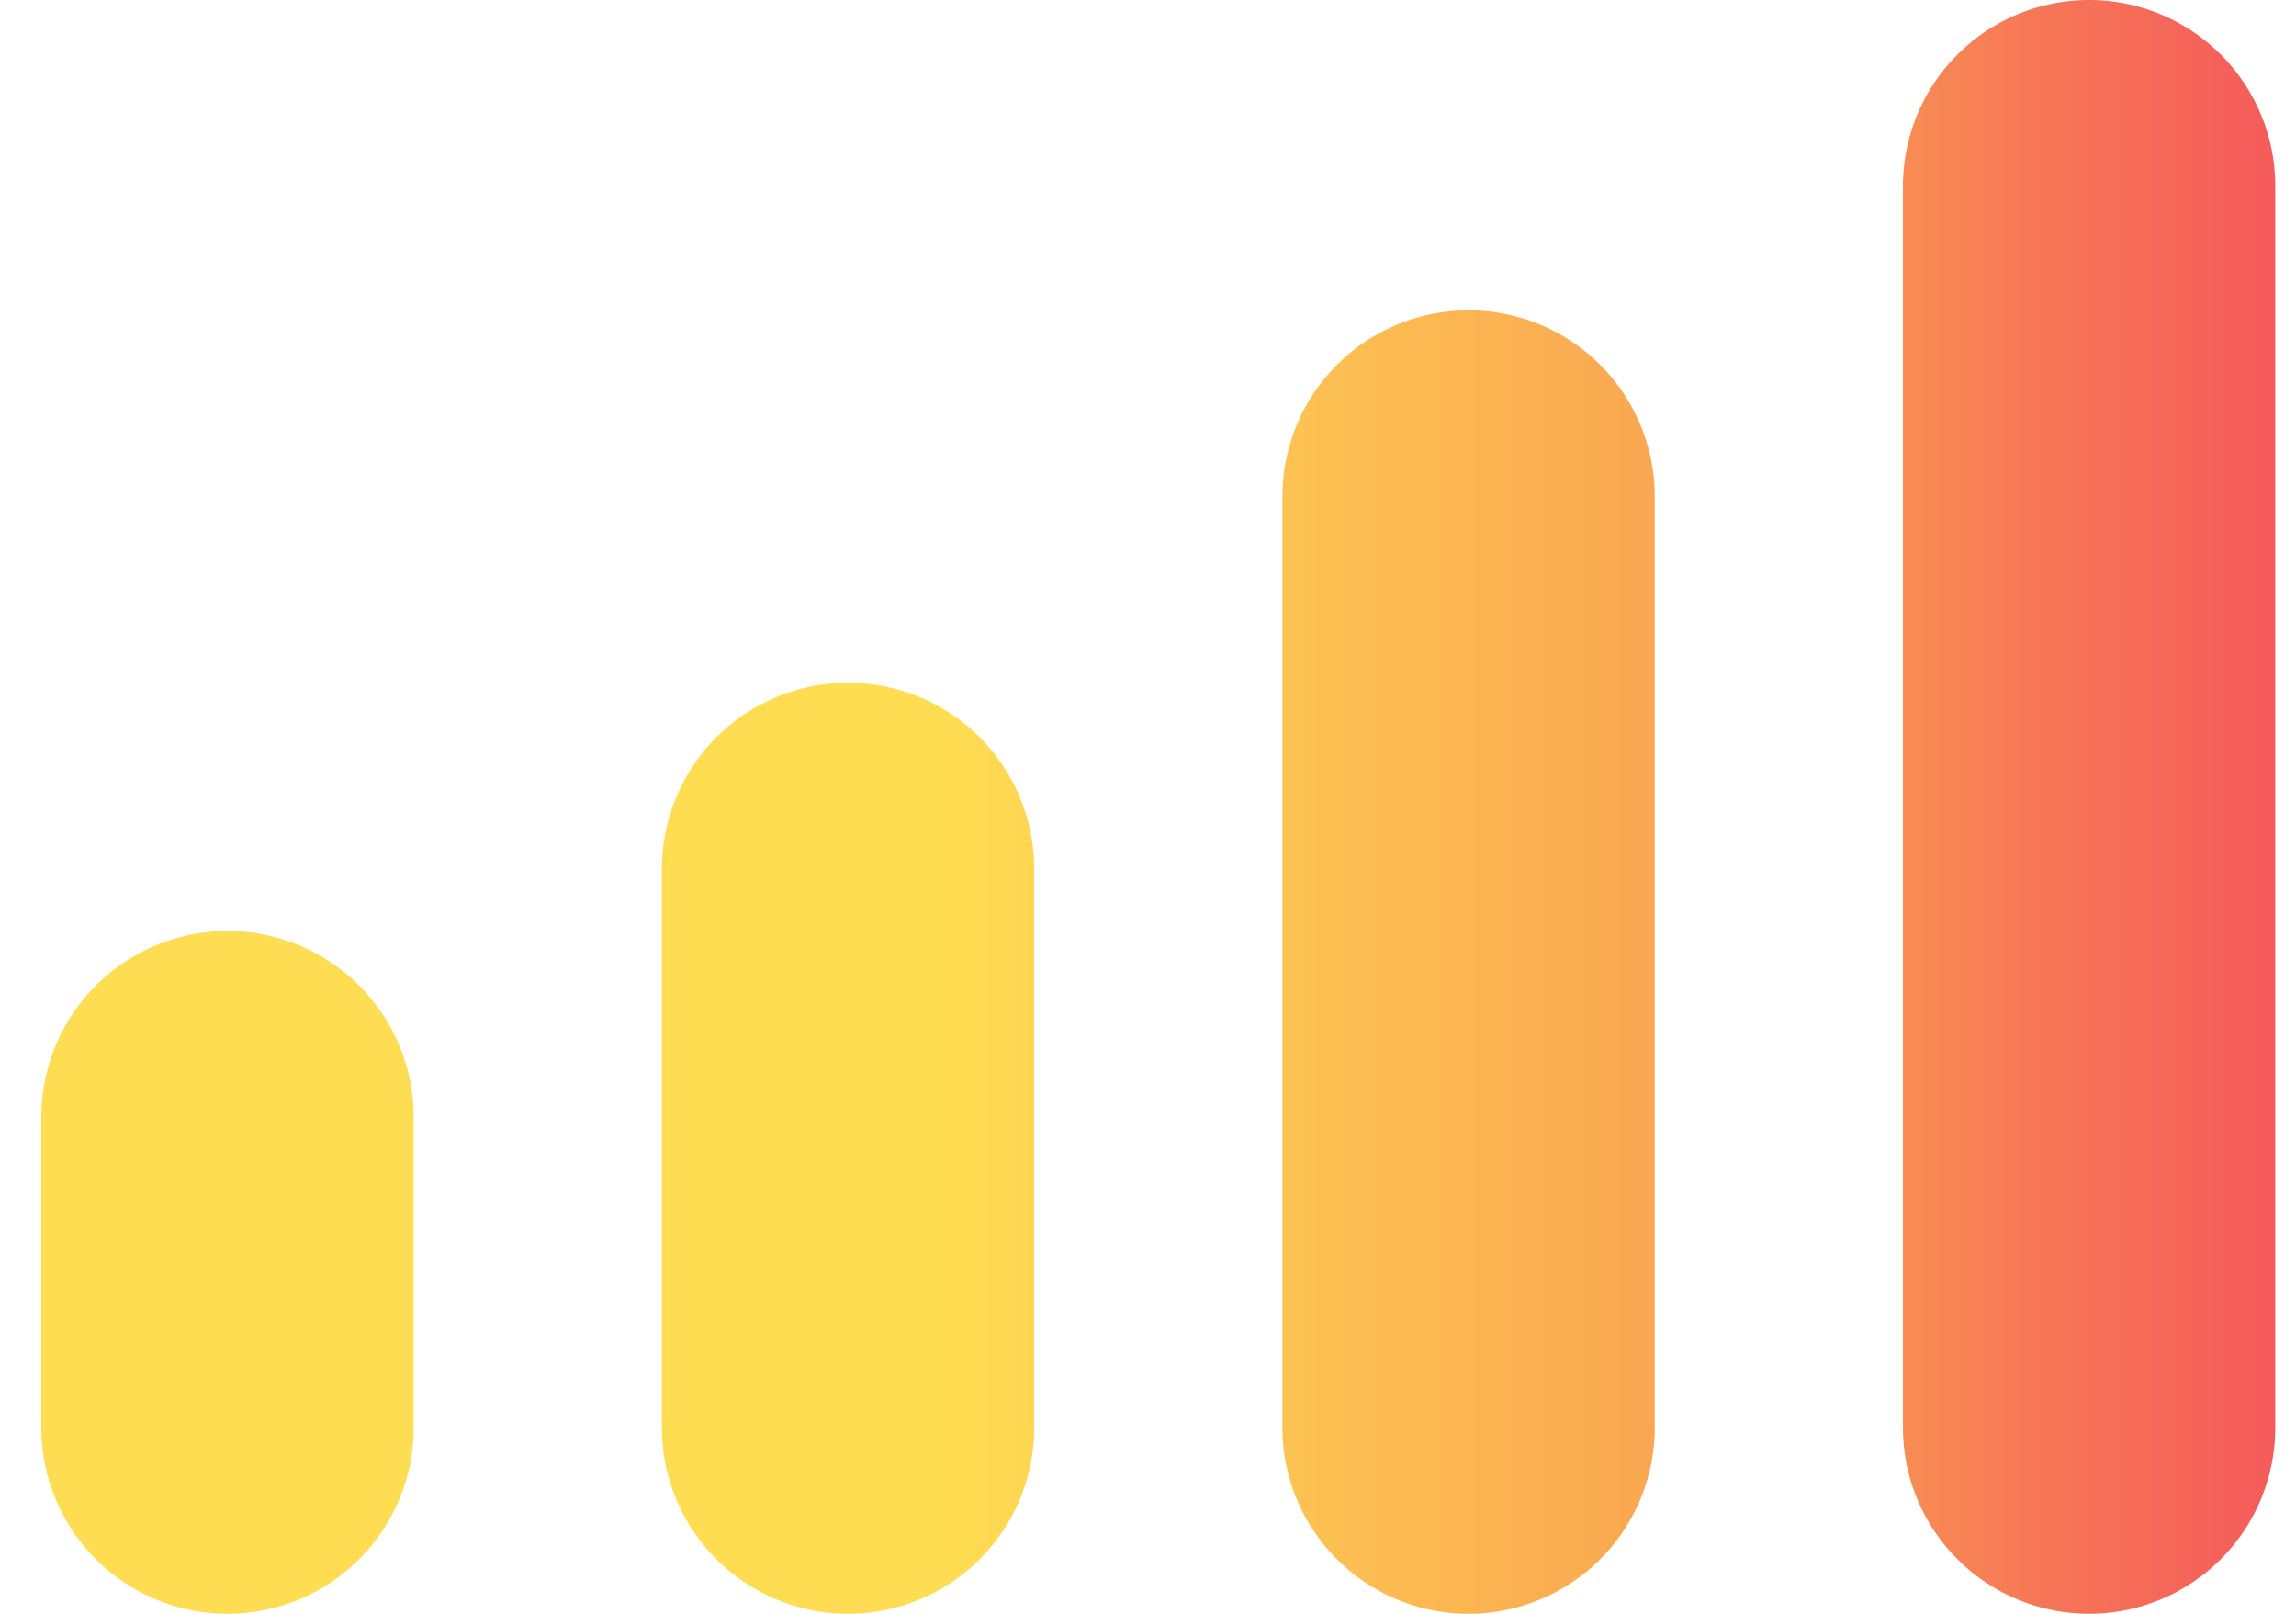
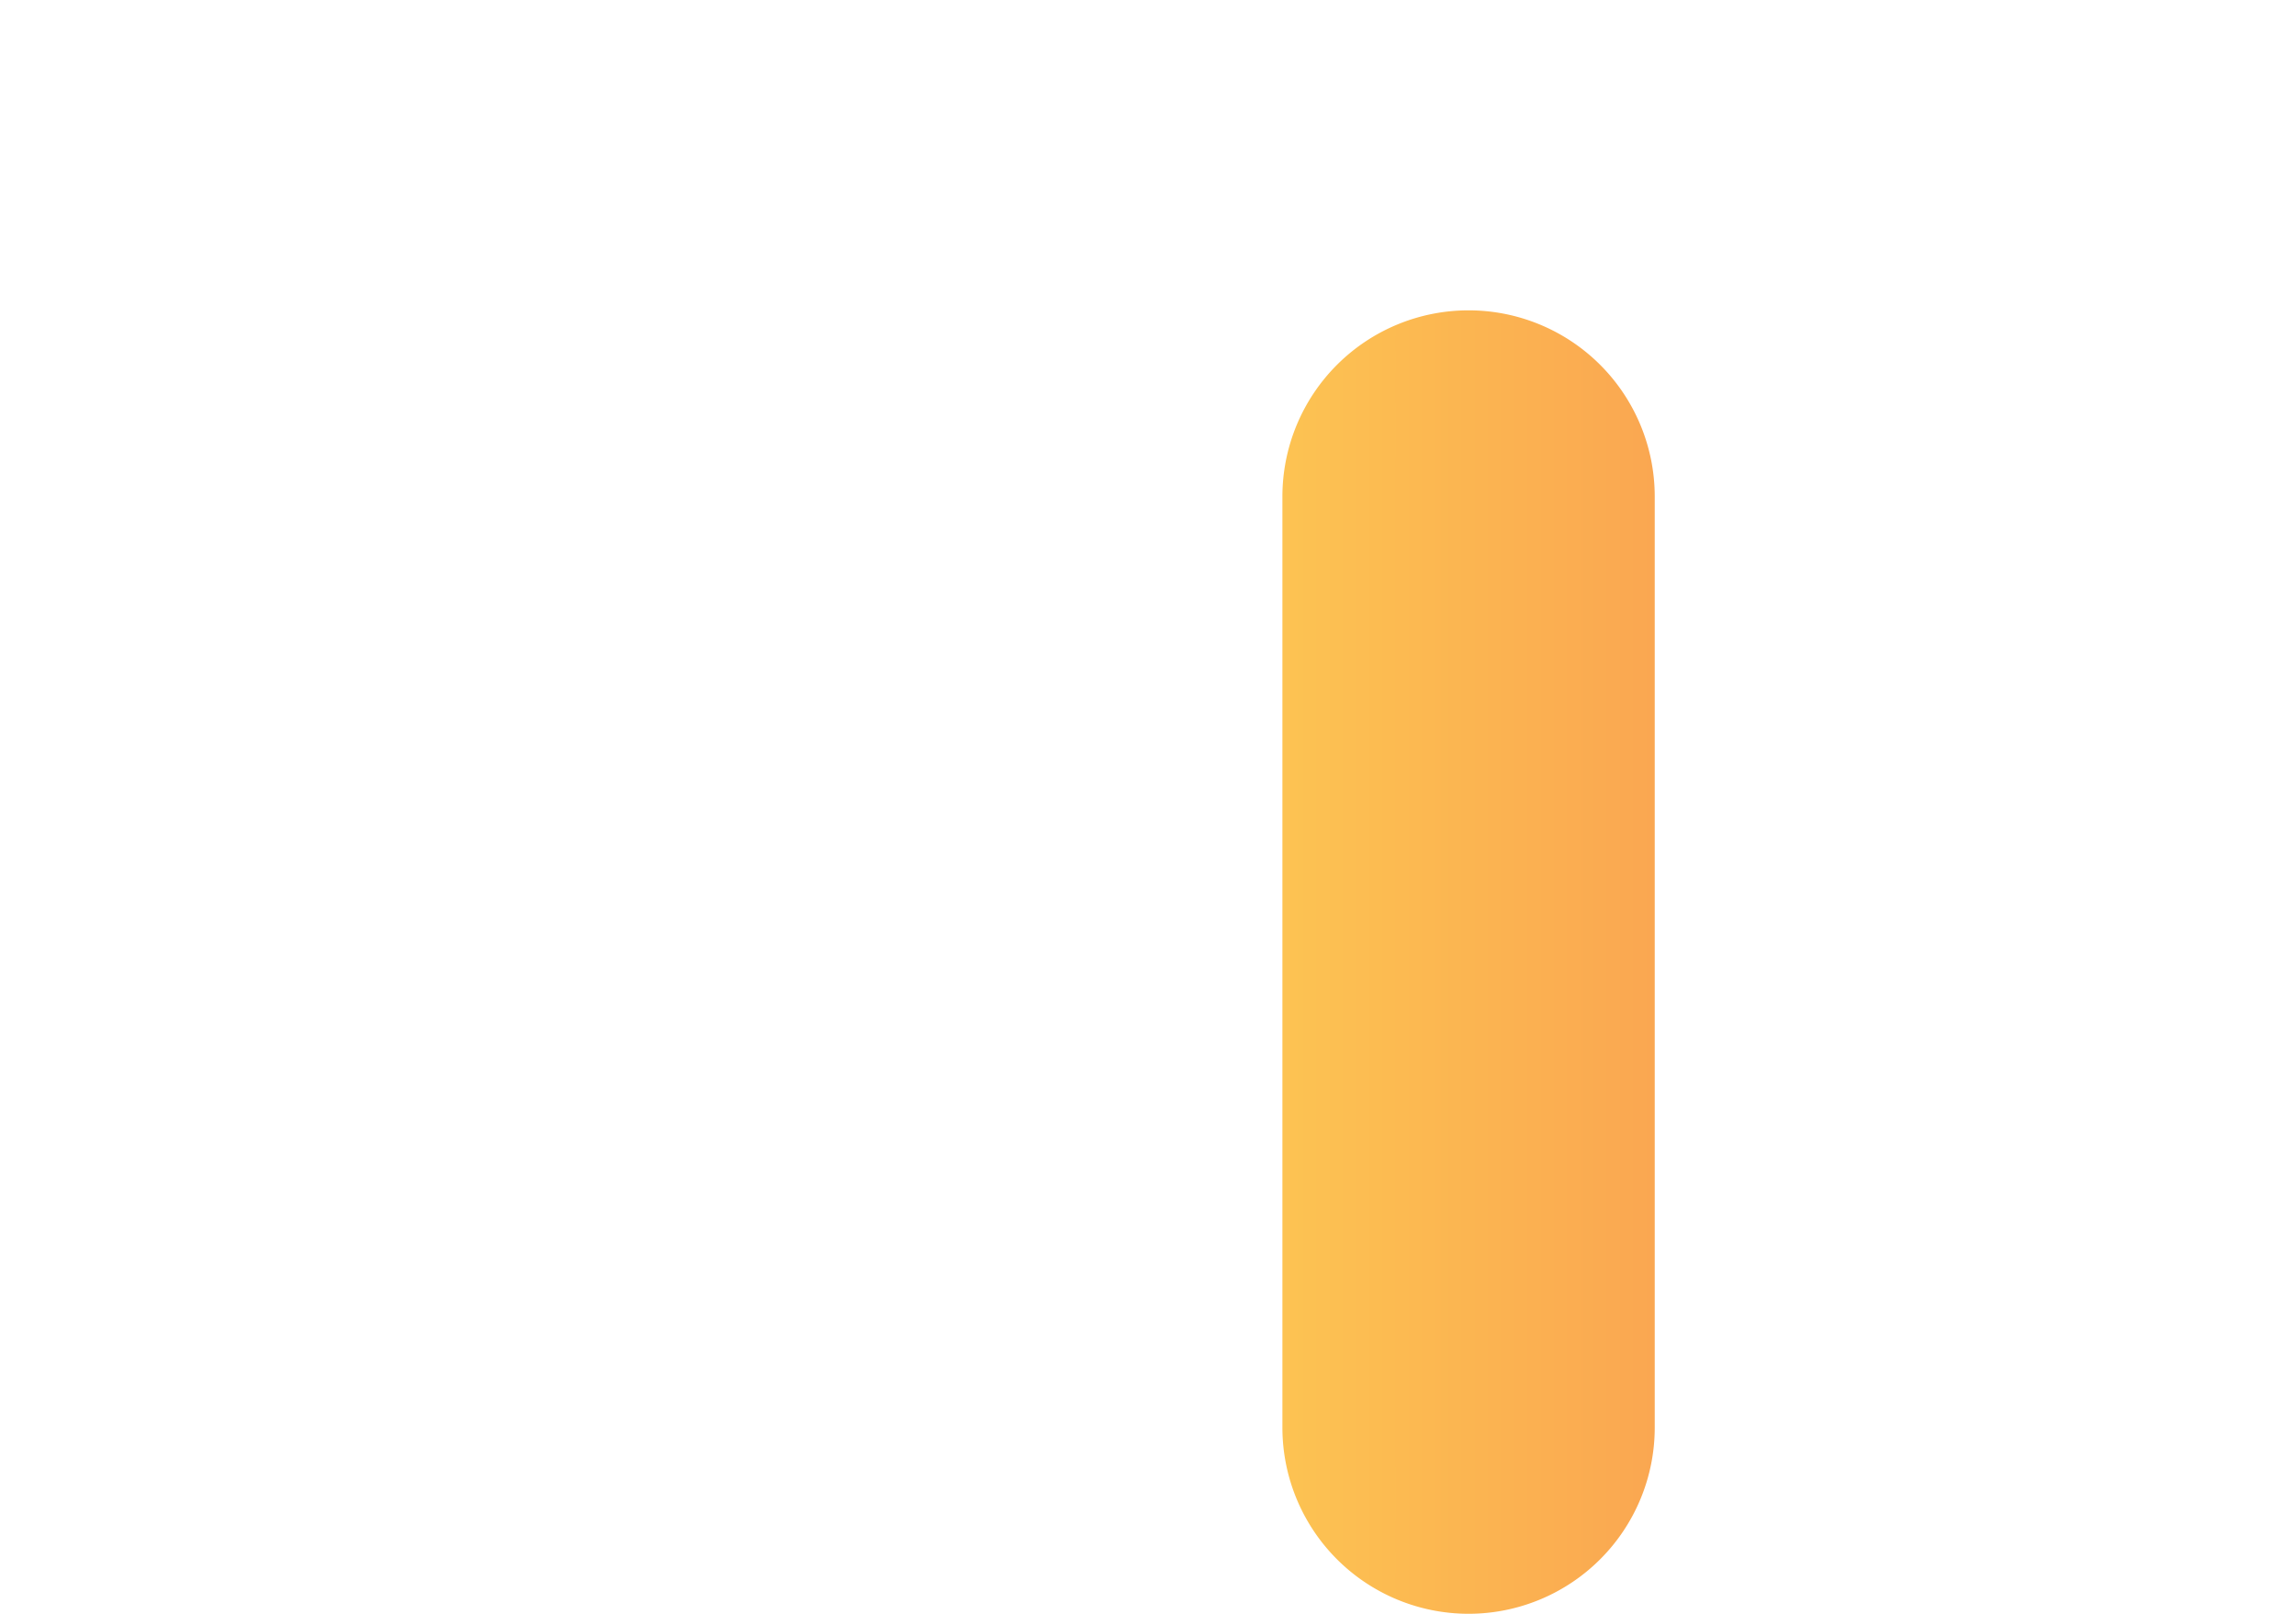
<svg xmlns="http://www.w3.org/2000/svg" width="37" height="26" viewBox="0 0 37 26" fill="none">
-   <path d="M.666 18a3 3 0 1 1 6 0v5a3 3 0 1 1-6 0v-5Z" fill="url(#a)" />
-   <path d="M10.666 14a3 3 0 0 1 6 0v9a3 3 0 1 1-6 0v-9Z" fill="url(#b)" />
  <path d="M20.666 8a3 3 0 0 1 6 0v15a3 3 0 1 1-6 0V8Z" fill="url(#c)" />
-   <path d="M30.666 3a3 3 0 0 1 6 0v20a3 3 0 1 1-6 0V3Z" fill="url(#d)" />
  <defs>
    <linearGradient id="a" x1="39.499" y1="13" x2=".666" y2="13" gradientUnits="userSpaceOnUse">
      <stop stop-color="#F4465D" />
      <stop offset=".165" stop-color="#F67557" />
      <stop offset=".271" stop-color="#F99C51" />
      <stop offset=".627" stop-color="#FFDD52" />
    </linearGradient>
    <linearGradient id="b" x1="39.499" y1="13" x2=".666" y2="13" gradientUnits="userSpaceOnUse">
      <stop stop-color="#F4465D" />
      <stop offset=".165" stop-color="#F67557" />
      <stop offset=".271" stop-color="#F99C51" />
      <stop offset=".627" stop-color="#FFDD52" />
    </linearGradient>
    <linearGradient id="c" x1="39.499" y1="13" x2=".666" y2="13" gradientUnits="userSpaceOnUse">
      <stop stop-color="#F4465D" />
      <stop offset=".165" stop-color="#F67557" />
      <stop offset=".271" stop-color="#F99C51" />
      <stop offset=".627" stop-color="#FFDD52" />
    </linearGradient>
    <linearGradient id="d" x1="39.499" y1="13" x2=".666" y2="13" gradientUnits="userSpaceOnUse">
      <stop stop-color="#F4465D" />
      <stop offset=".165" stop-color="#F67557" />
      <stop offset=".271" stop-color="#F99C51" />
      <stop offset=".627" stop-color="#FFDD52" />
    </linearGradient>
  </defs>
</svg>